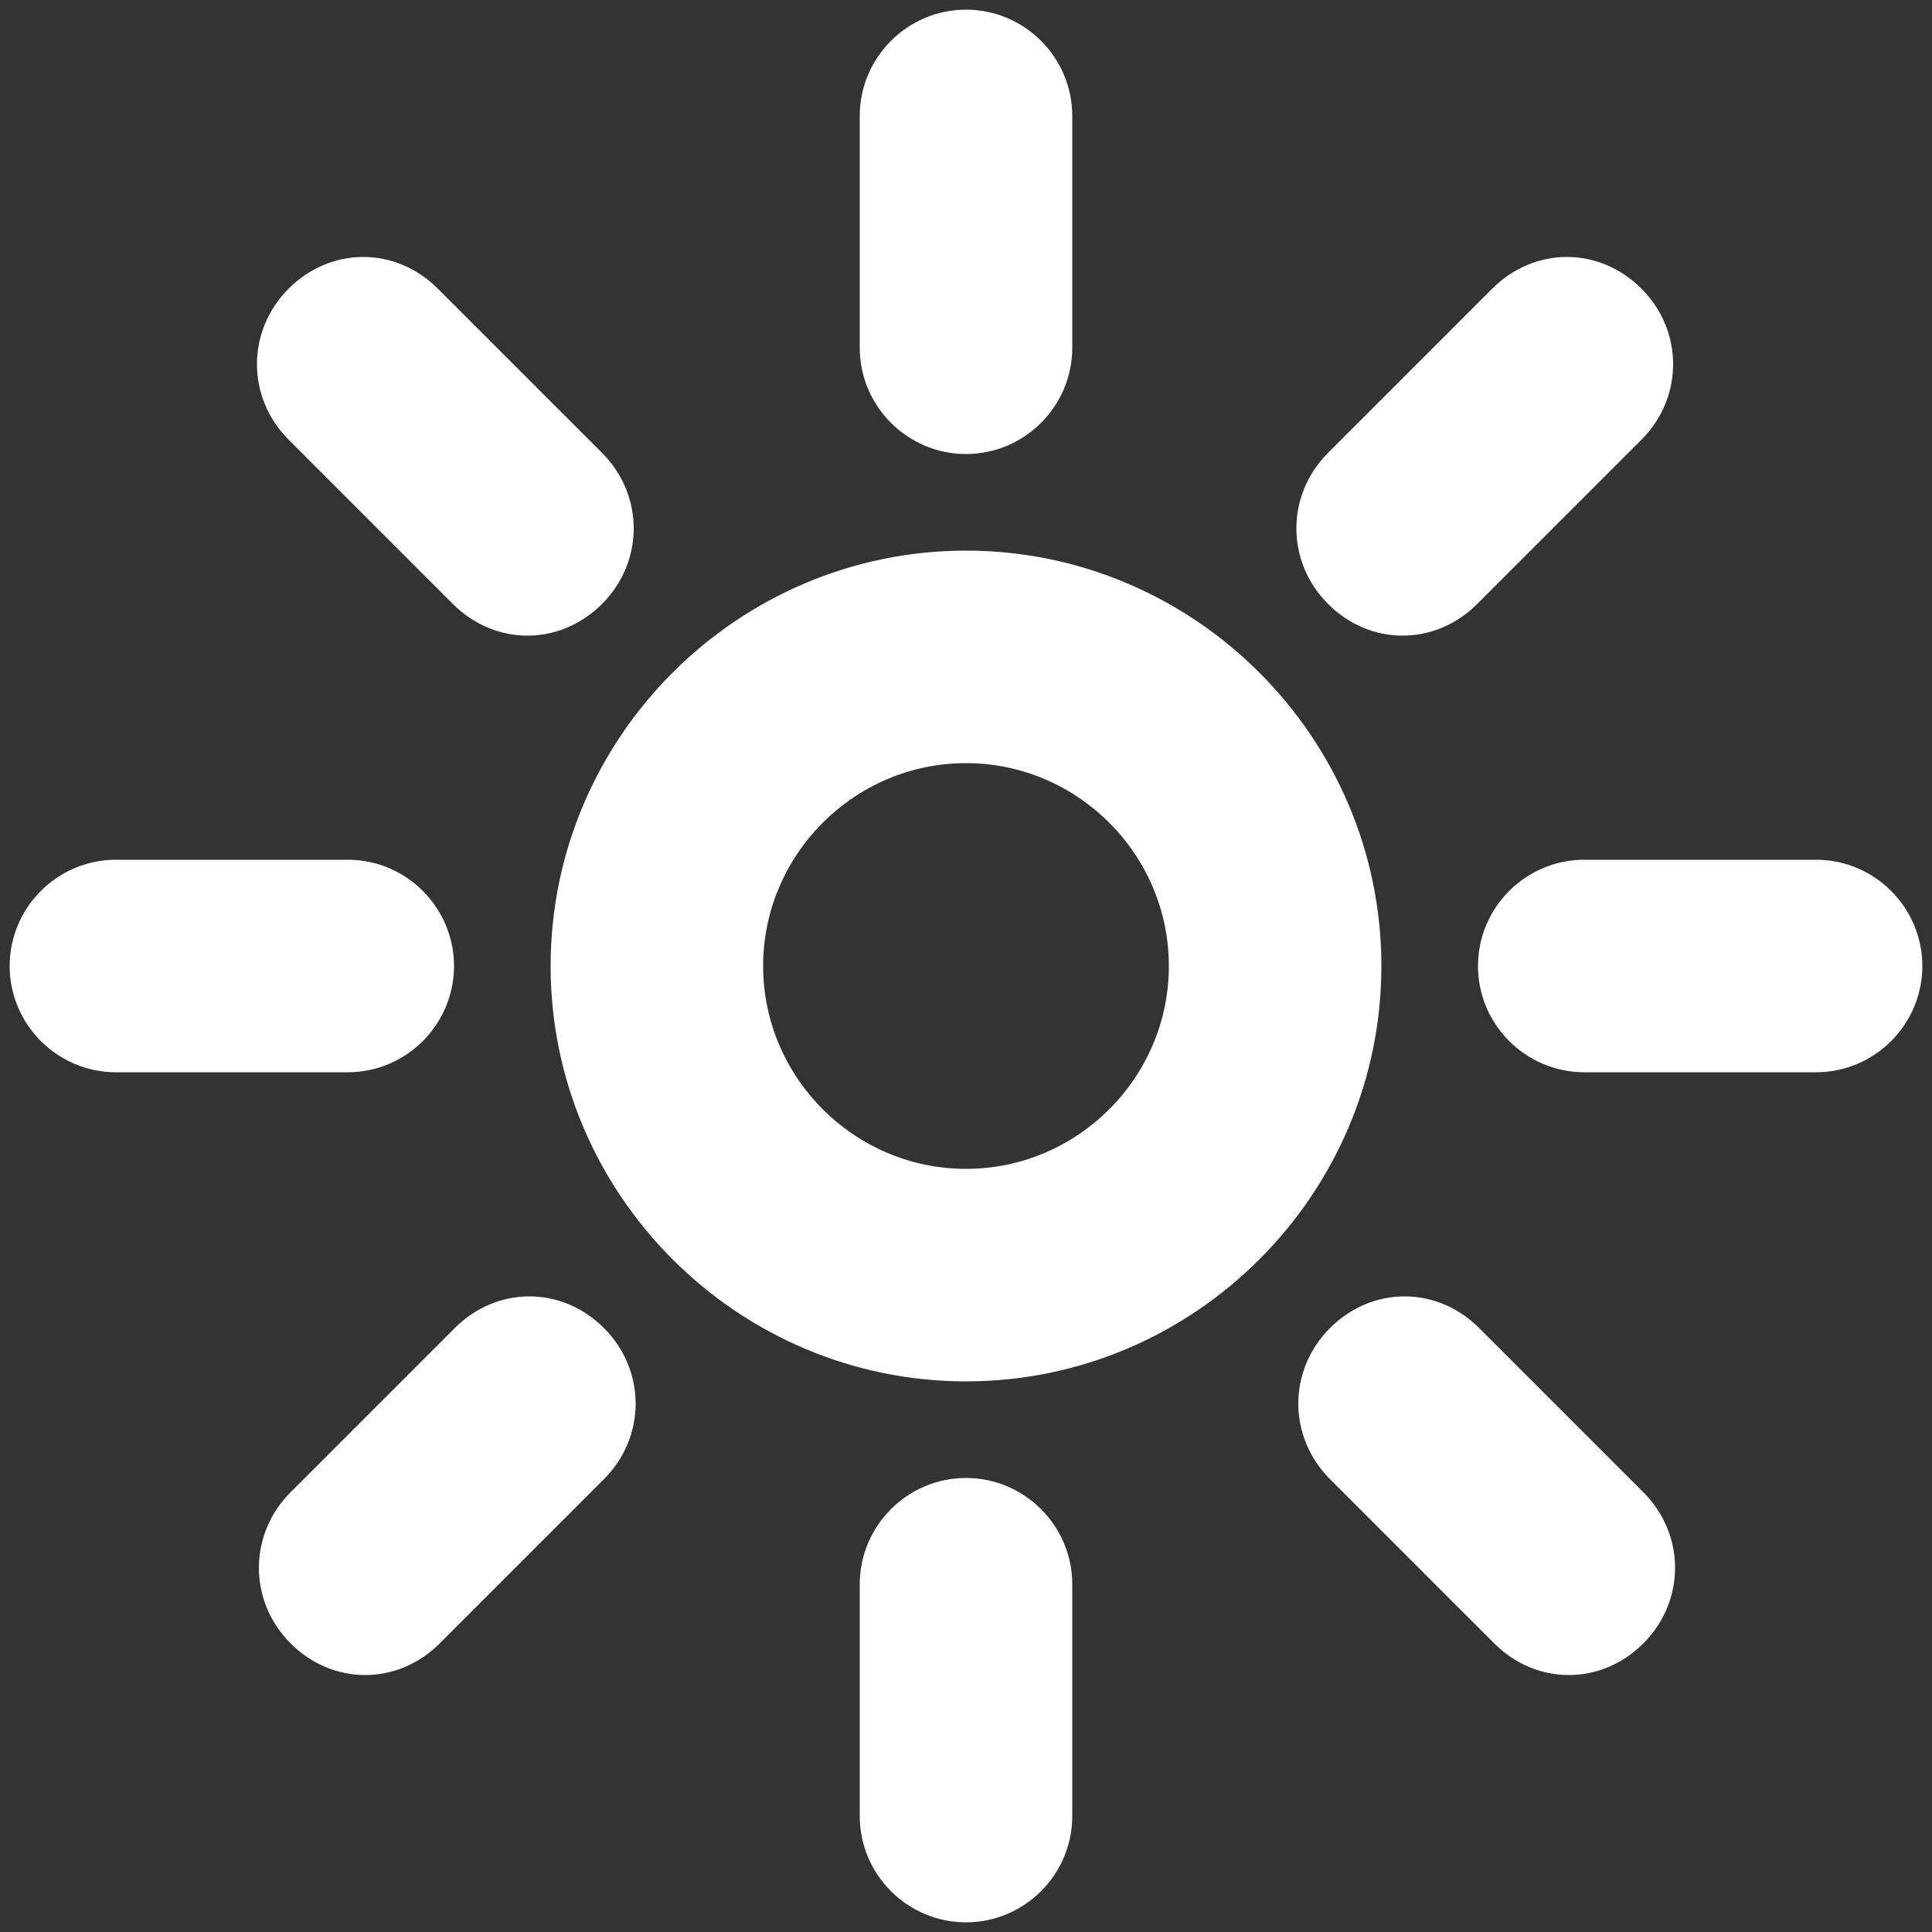
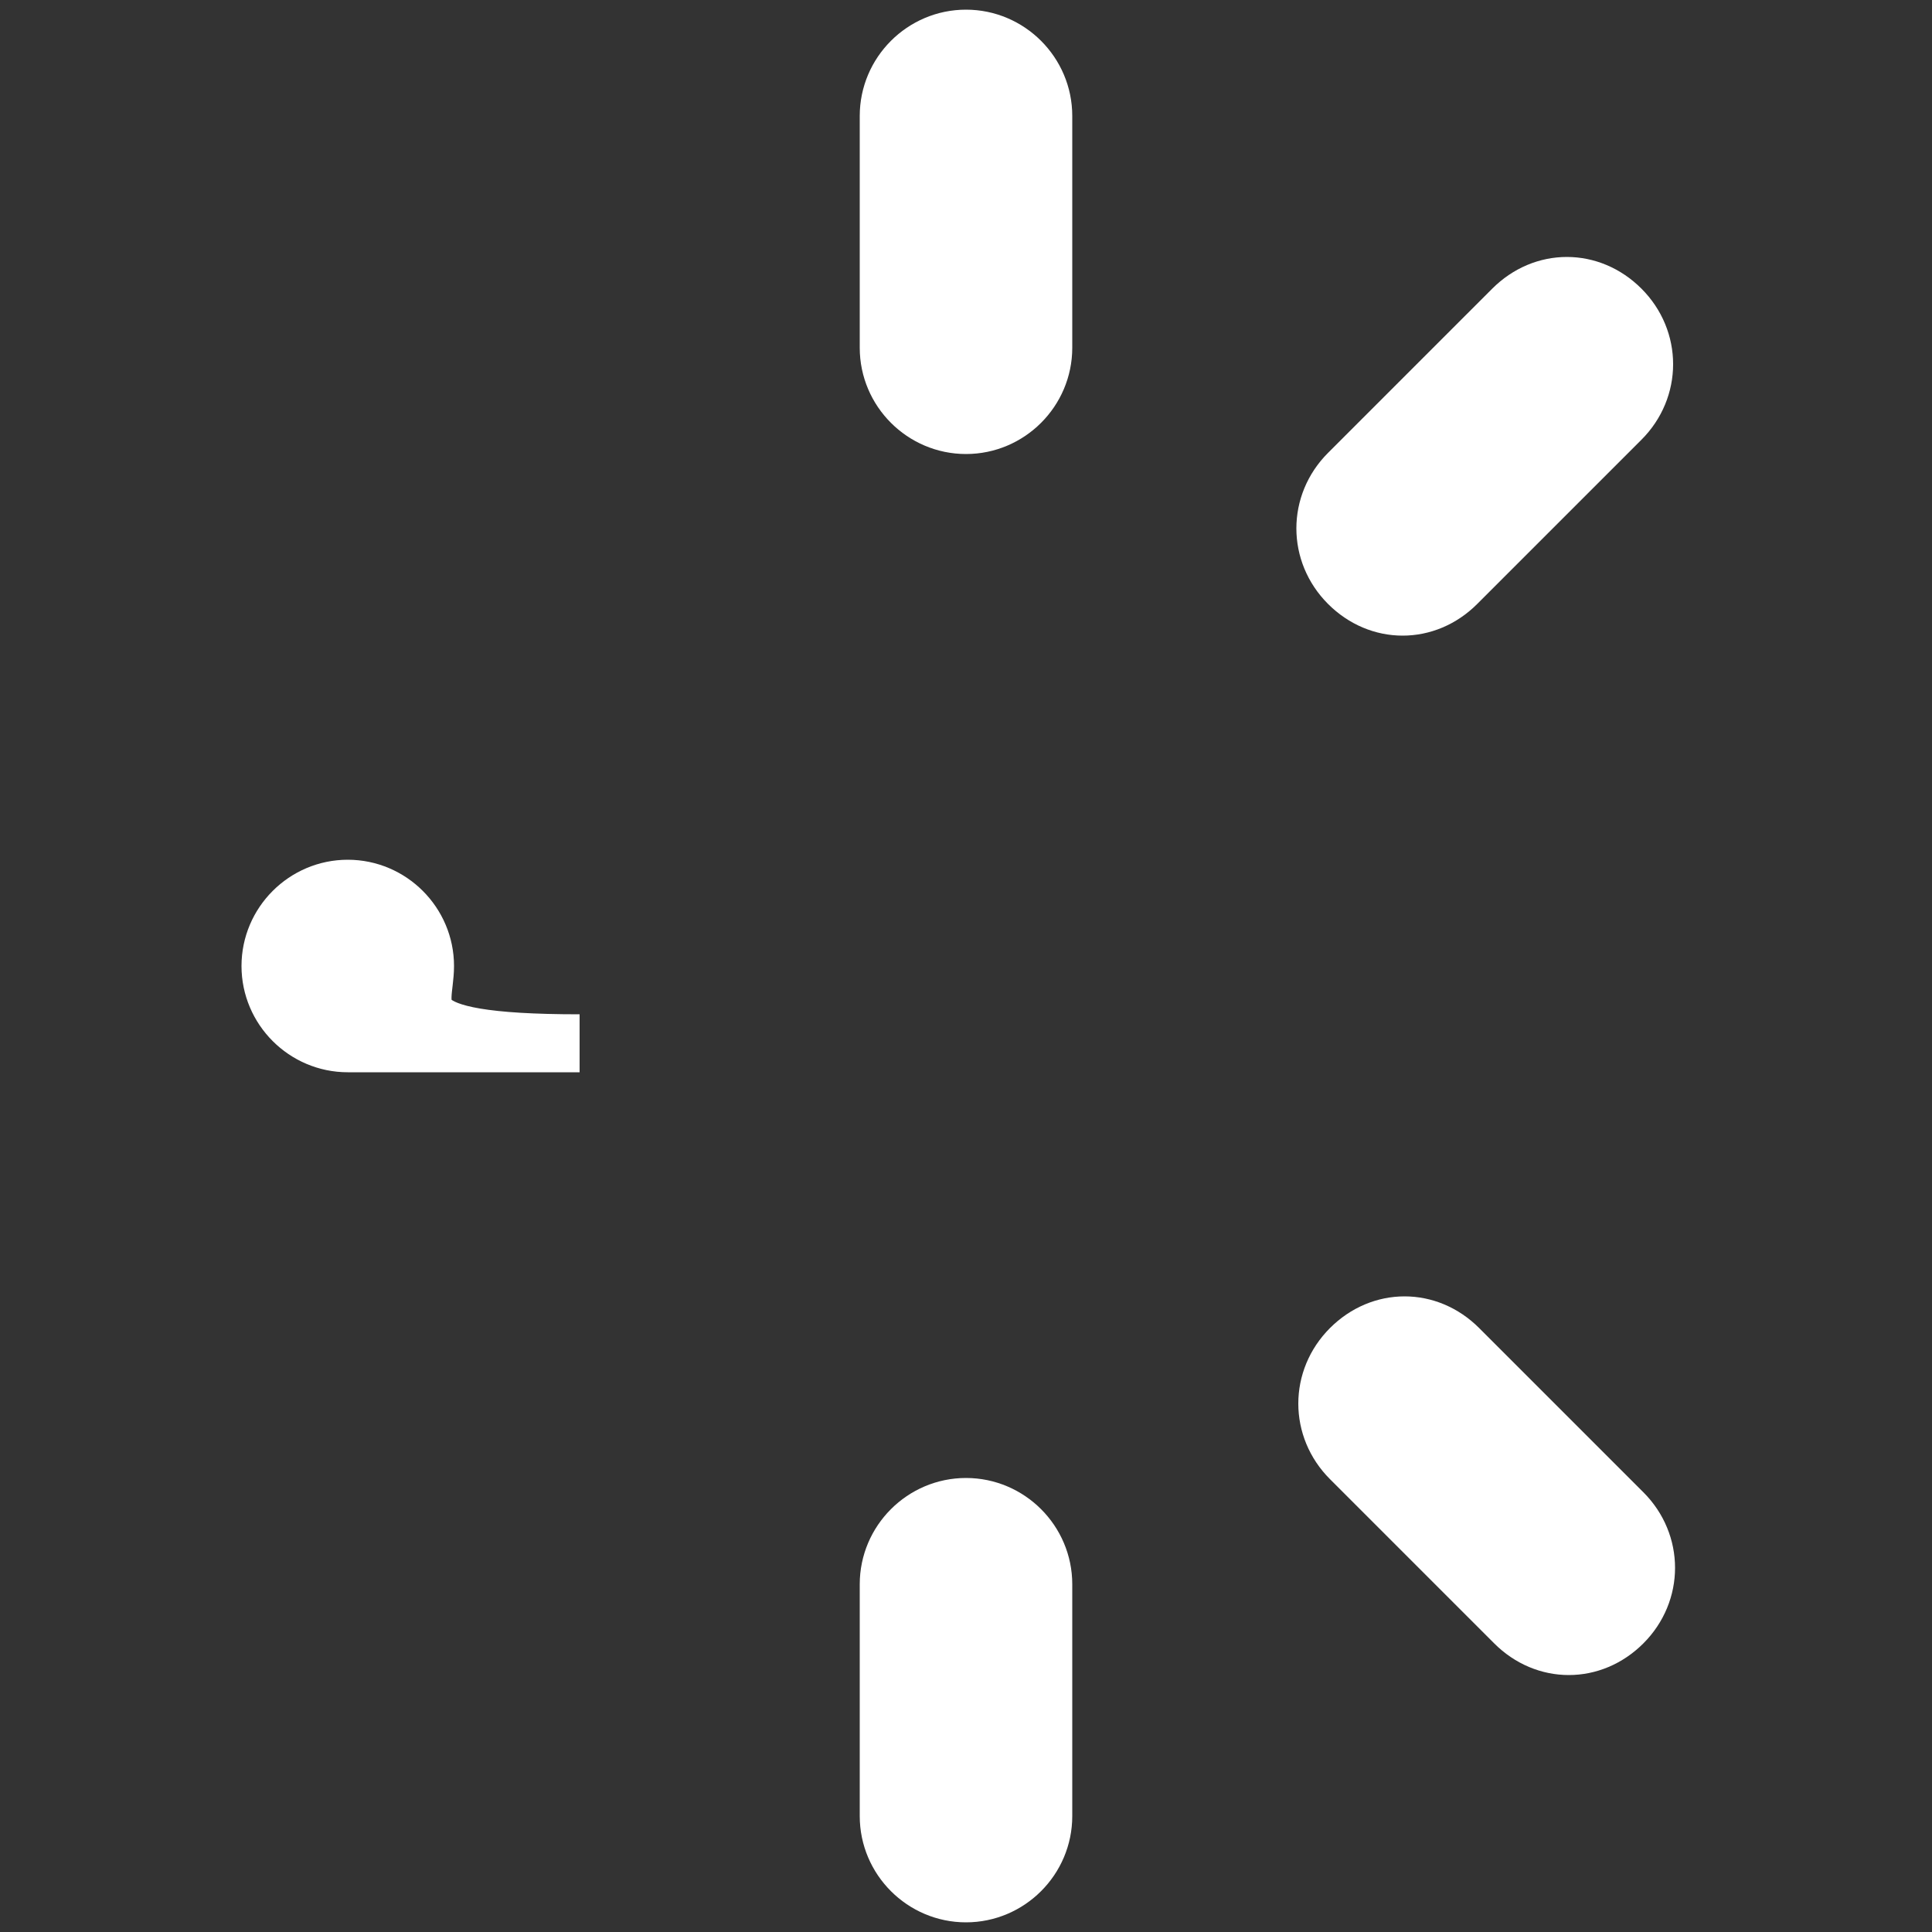
<svg xmlns="http://www.w3.org/2000/svg" version="1.1" id="Layer_1" x="0px" y="0px" viewBox="0 0 100 100" style="enable-background:new 0 0 100 100;" xml:space="preserve">
  <rect x="0" y="0" width="100" height="100" fill="#333333" stroke="none" />
  <style type="text/css">
	.st0{fill:#FFFFFF;stroke:#FFFFFF;stroke-width:3;stroke-miterlimit:10;}
</style>
  <g id="Sun">
-     <path class="st0" d="M50,30c-11,0-20,9-20,20c0,11,9,20,20,20c11,0,20-9,20-20C70,39,61,30,50,30z M50,62c-6.6,0-12-5.4-12-12   c0-6.6,5.4-12,12-12c6.6,0,12,5.4,12,12C62,56.6,56.6,62,50,62z" />
    <path class="st0" d="M50,22c2.2,0,4-1.8,4-4V6c0-2.2-1.8-4-4-4c-2.2,0-4,1.8-4,4v12C46,20.2,47.8,22,50,22z" />
-     <path class="st0" d="M24.5,30.2c0.8,0.8,1.8,1.2,2.8,1.2c1,0,2-0.4,2.8-1.2c1.6-1.6,1.6-4.1,0-5.7l-8.5-8.5   c-0.8-0.8-1.8-1.2-2.8-1.2c-1,0-2,0.4-2.8,1.2c-1.6,1.6-1.6,4.1,0,5.7L24.5,30.2z" />
-     <path class="st0" d="M22,50c0-2.2-1.8-4-4-4H6c-2.2,0-4,1.8-4,4c0,2.2,1.8,4,4,4h12C20.2,54,22,52.2,22,50z" />
-     <path class="st0" d="M27.4,68.6c-1,0-2,0.4-2.8,1.2l-8.5,8.5c-1.6,1.6-1.6,4.1,0,5.7c0.8,0.8,1.8,1.2,2.8,1.2c1,0,2-0.4,2.8-1.2   l8.5-8.5c1.6-1.6,1.6-4.1,0-5.7C29.4,69,28.4,68.6,27.4,68.6z" />
+     <path class="st0" d="M22,50c0-2.2-1.8-4-4-4c-2.2,0-4,1.8-4,4c0,2.2,1.8,4,4,4h12C20.2,54,22,52.2,22,50z" />
    <path class="st0" d="M50,78c-2.2,0-4,1.8-4,4v12c0,2.2,1.8,4,4,4c2.2,0,4-1.8,4-4V82C54,79.8,52.2,78,50,78z" />
    <path class="st0" d="M75.5,69.8c-0.8-0.8-1.8-1.2-2.8-1.2c-1,0-2,0.4-2.8,1.2c-1.6,1.6-1.6,4.1,0,5.7l8.5,8.5   c0.8,0.8,1.8,1.2,2.8,1.2c1,0,2-0.4,2.8-1.2c1.6-1.6,1.6-4.1,0-5.7L75.5,69.8z" />
-     <path class="st0" d="M94,46H82c-2.2,0-4,1.8-4,4c0,2.2,1.8,4,4,4h12c2.2,0,4-1.8,4-4C98,47.8,96.2,46,94,46z" />
    <path class="st0" d="M72.6,31.4c1,0,2-0.4,2.8-1.2l8.5-8.5c1.6-1.6,1.6-4.1,0-5.7c-0.8-0.8-1.8-1.2-2.8-1.2c-1,0-2,0.4-2.8,1.2   l-8.5,8.5c-1.6,1.6-1.6,4.1,0,5.7C70.6,31,71.6,31.4,72.6,31.4z" />
  </g>
</svg>